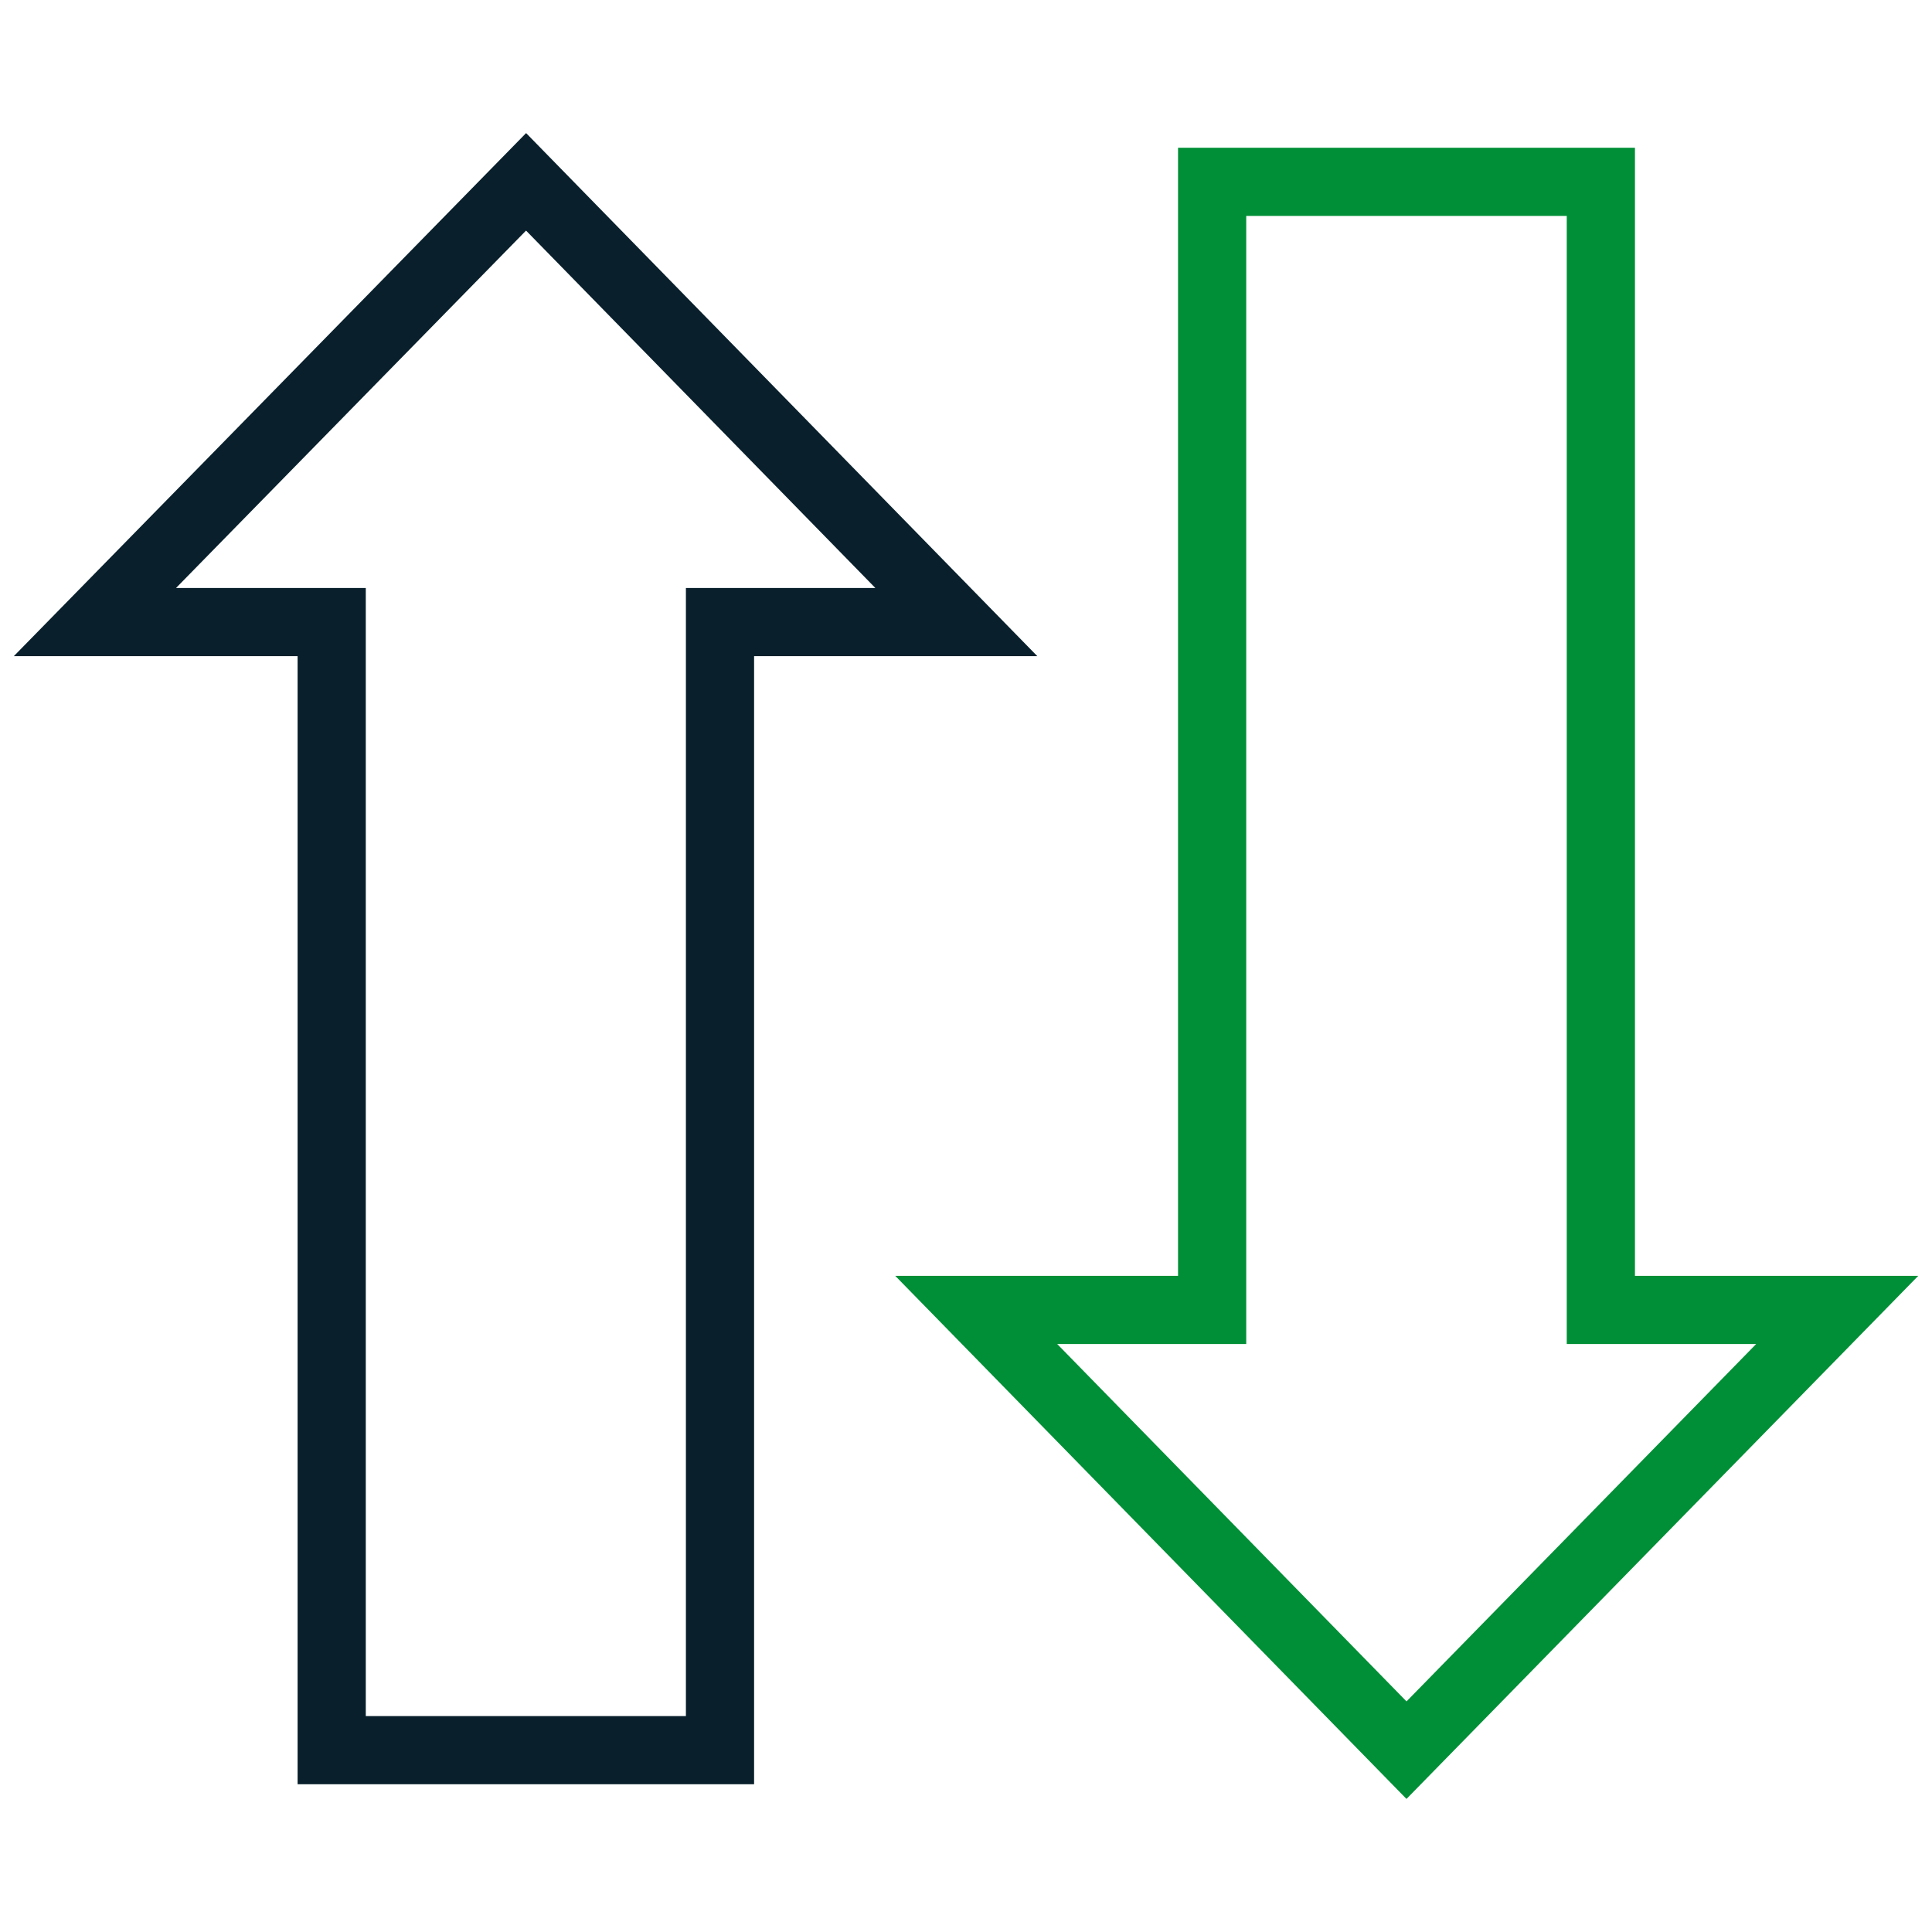
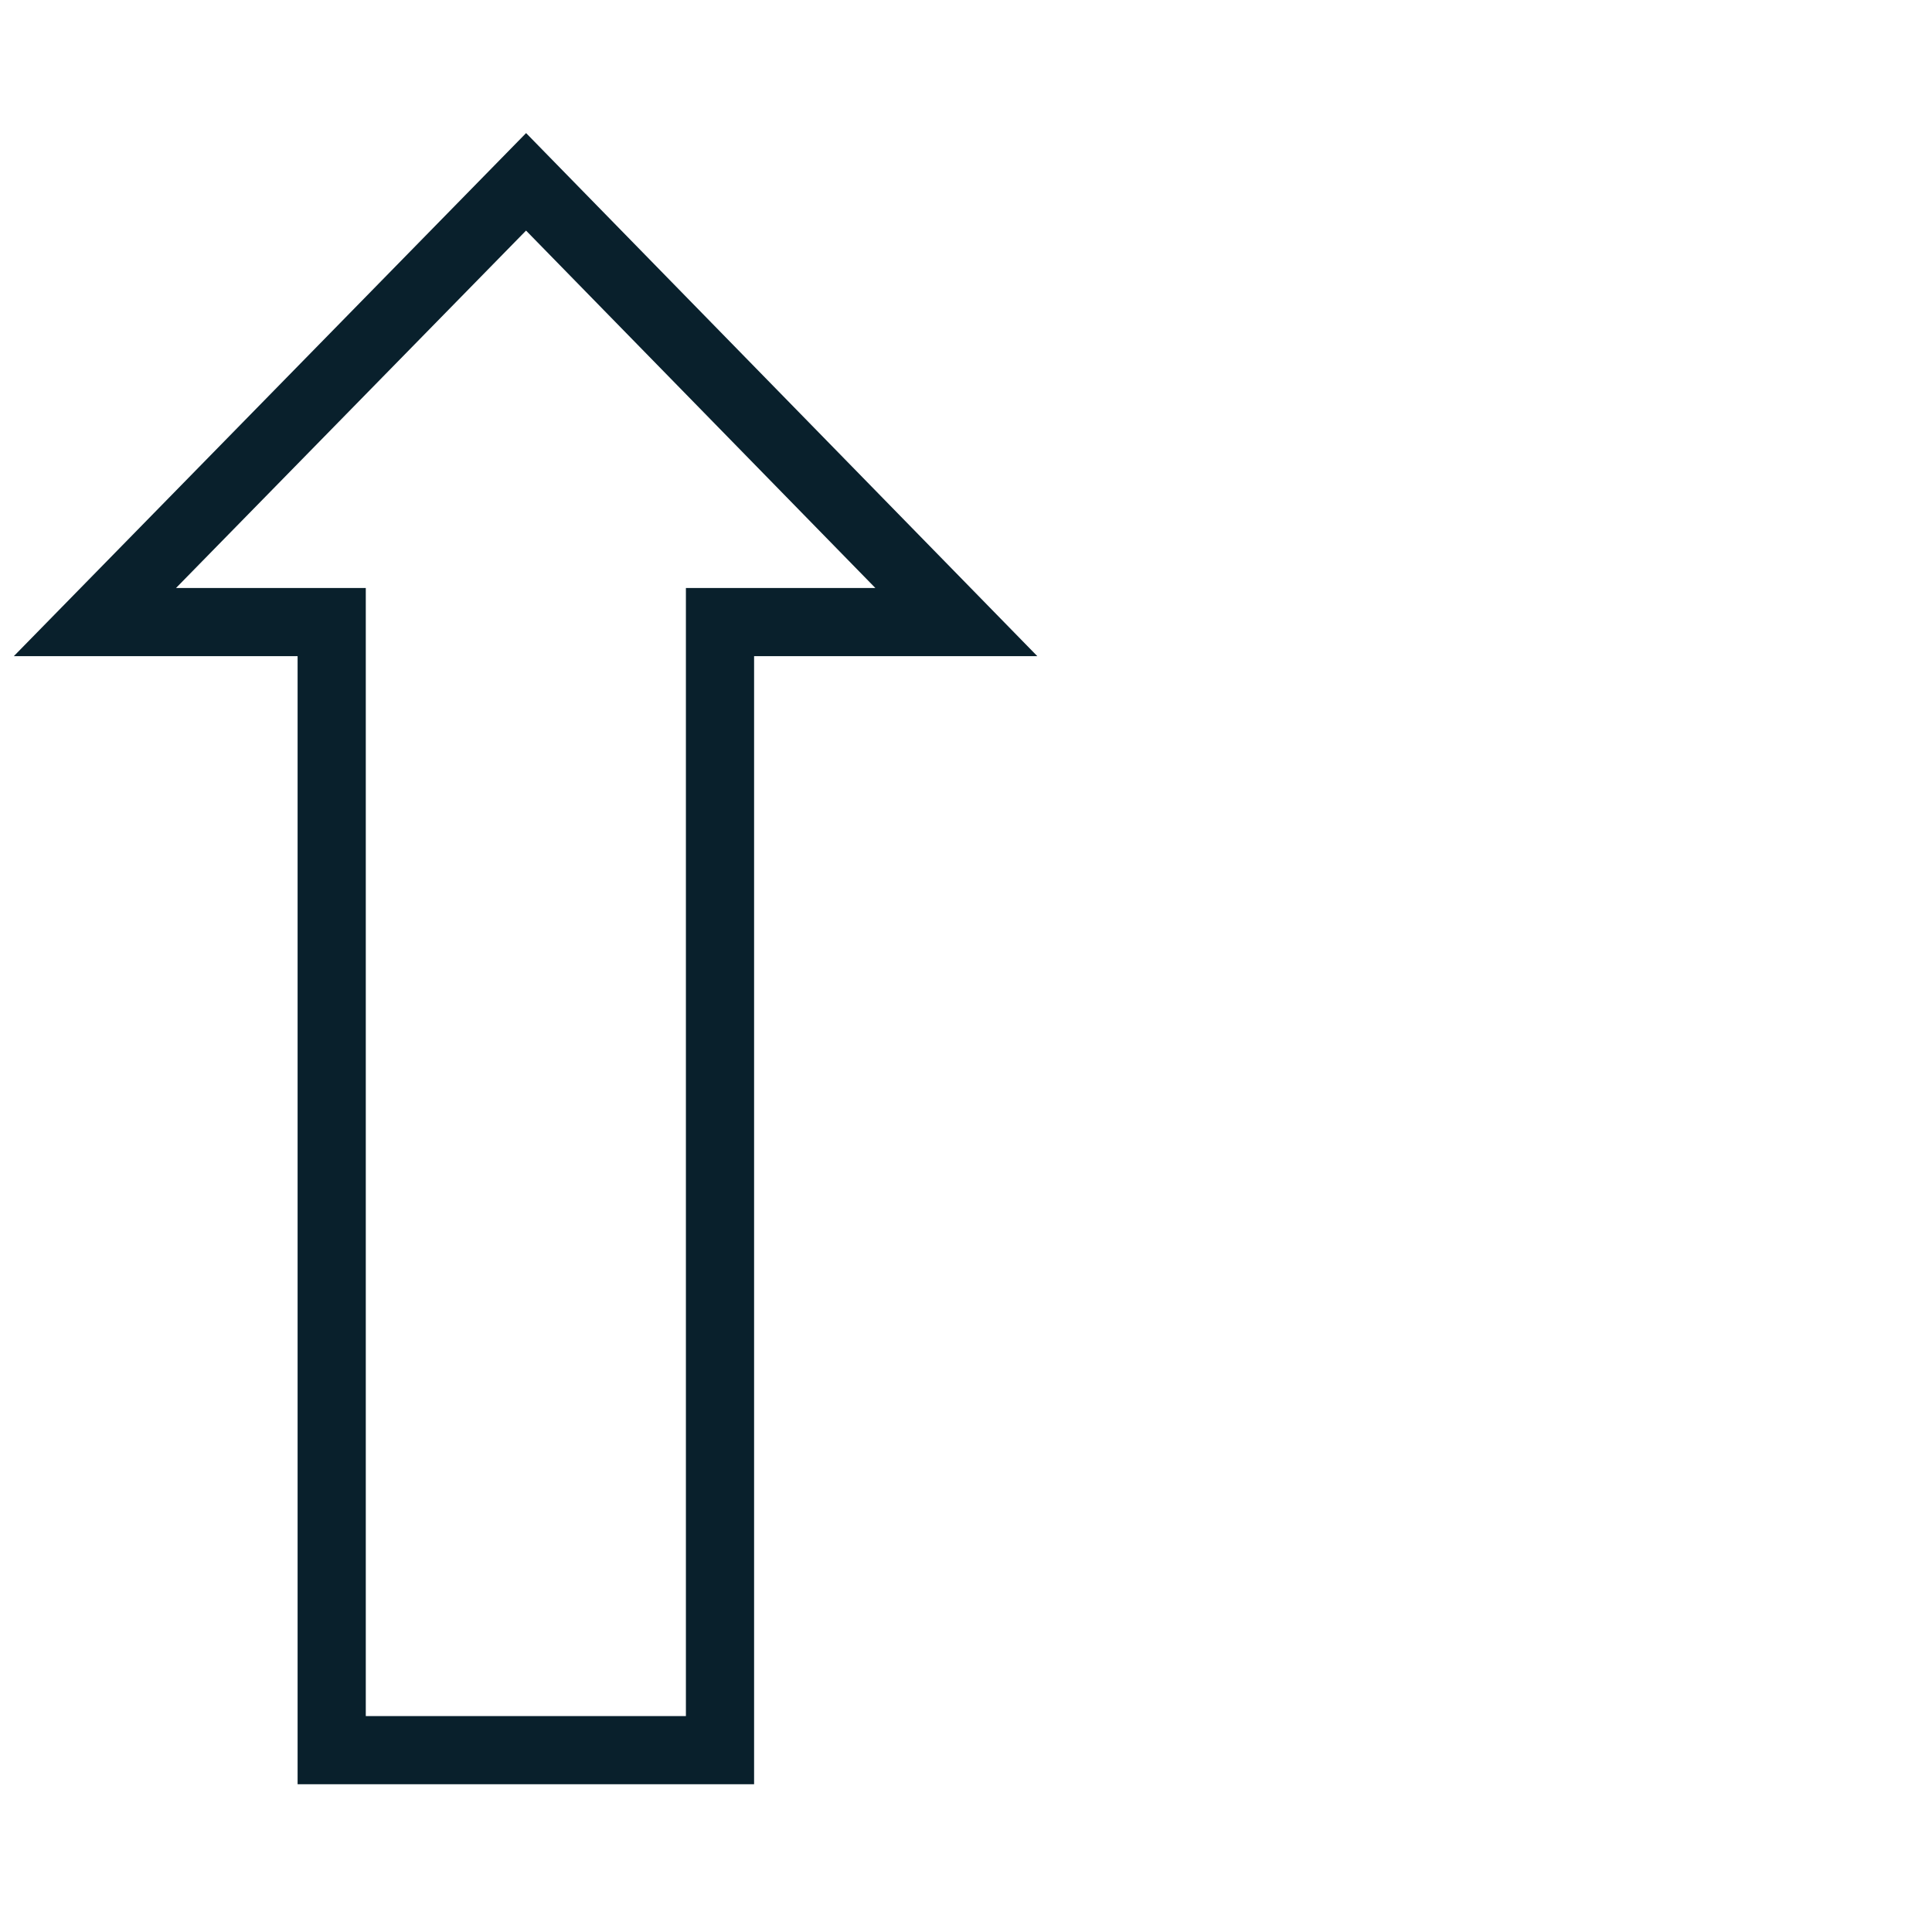
<svg xmlns="http://www.w3.org/2000/svg" width="85" height="85" viewBox="0 0 85 85" fill="none">
  <path d="M42.075 27.369H31.677V77H14.593V27.369H4.176L23.145 8L42.075 27.369Z" stroke="#09202C" stroke-width="3" stroke-miterlimit="10" />
-   <path d="M42.949 57.631H53.329V8H70.431V57.631H80.83L61.88 77L42.949 57.631Z" stroke="#008F36" stroke-width="3" stroke-miterlimit="10" />
</svg>